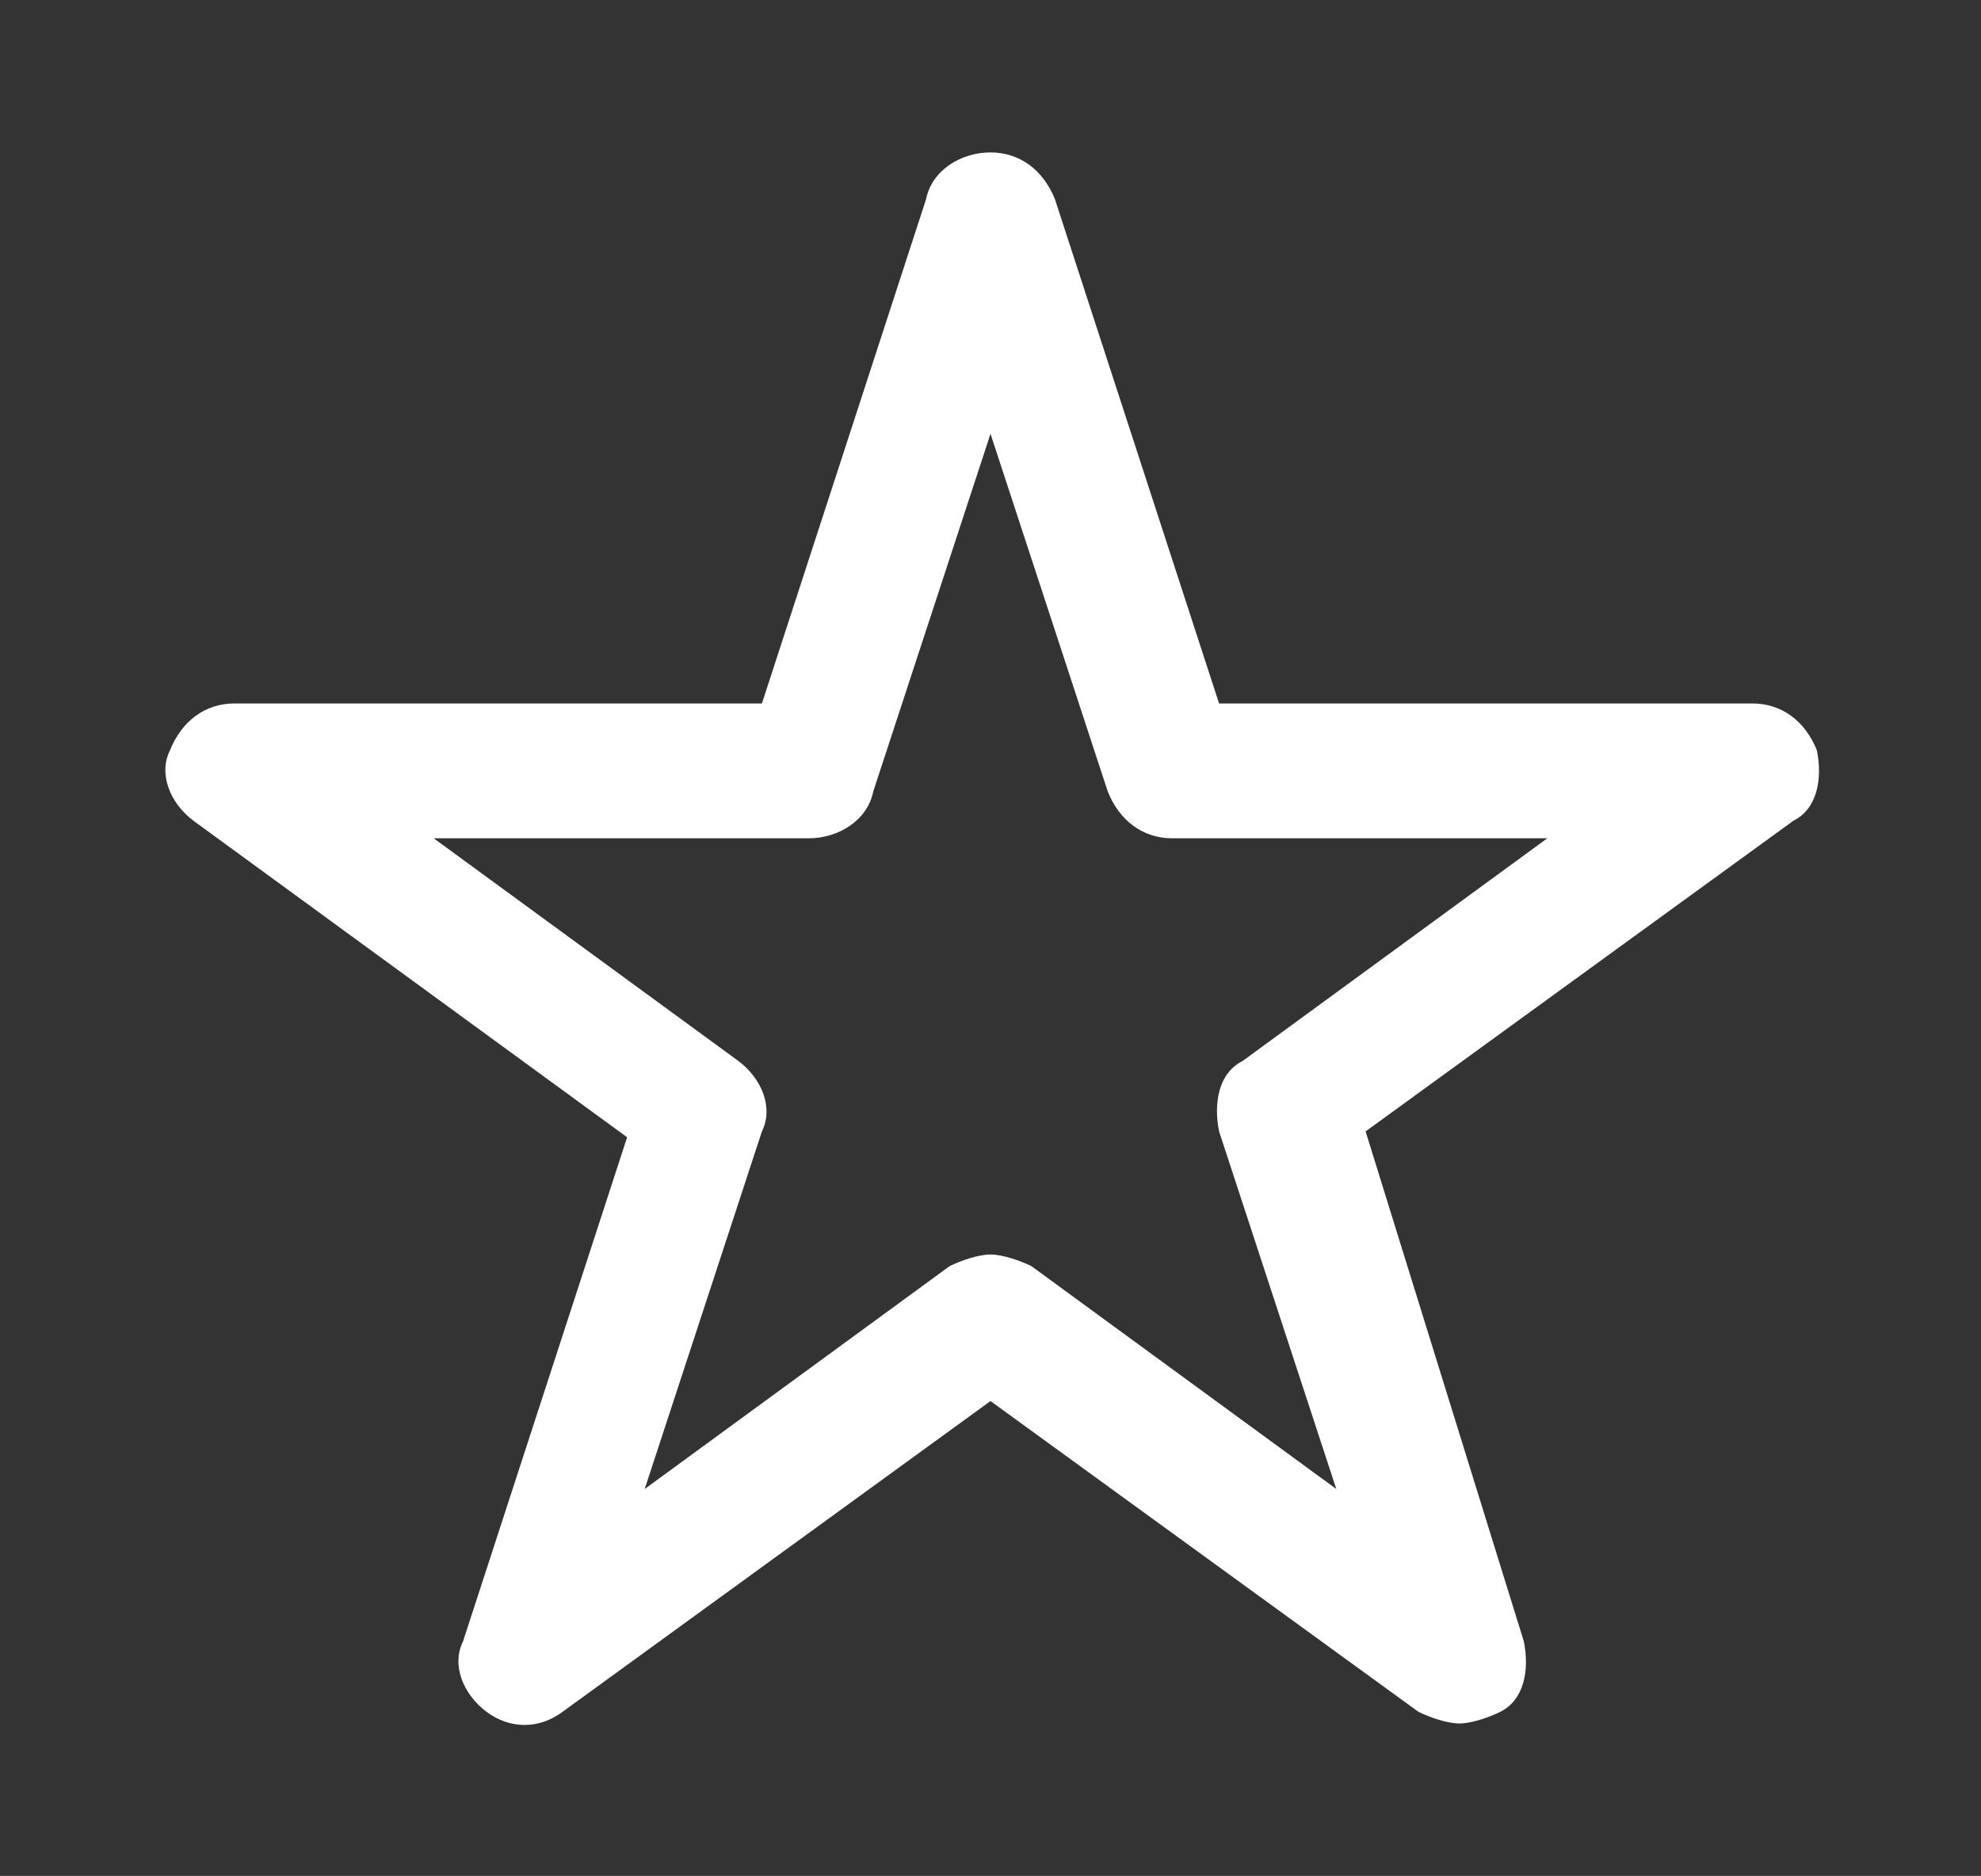
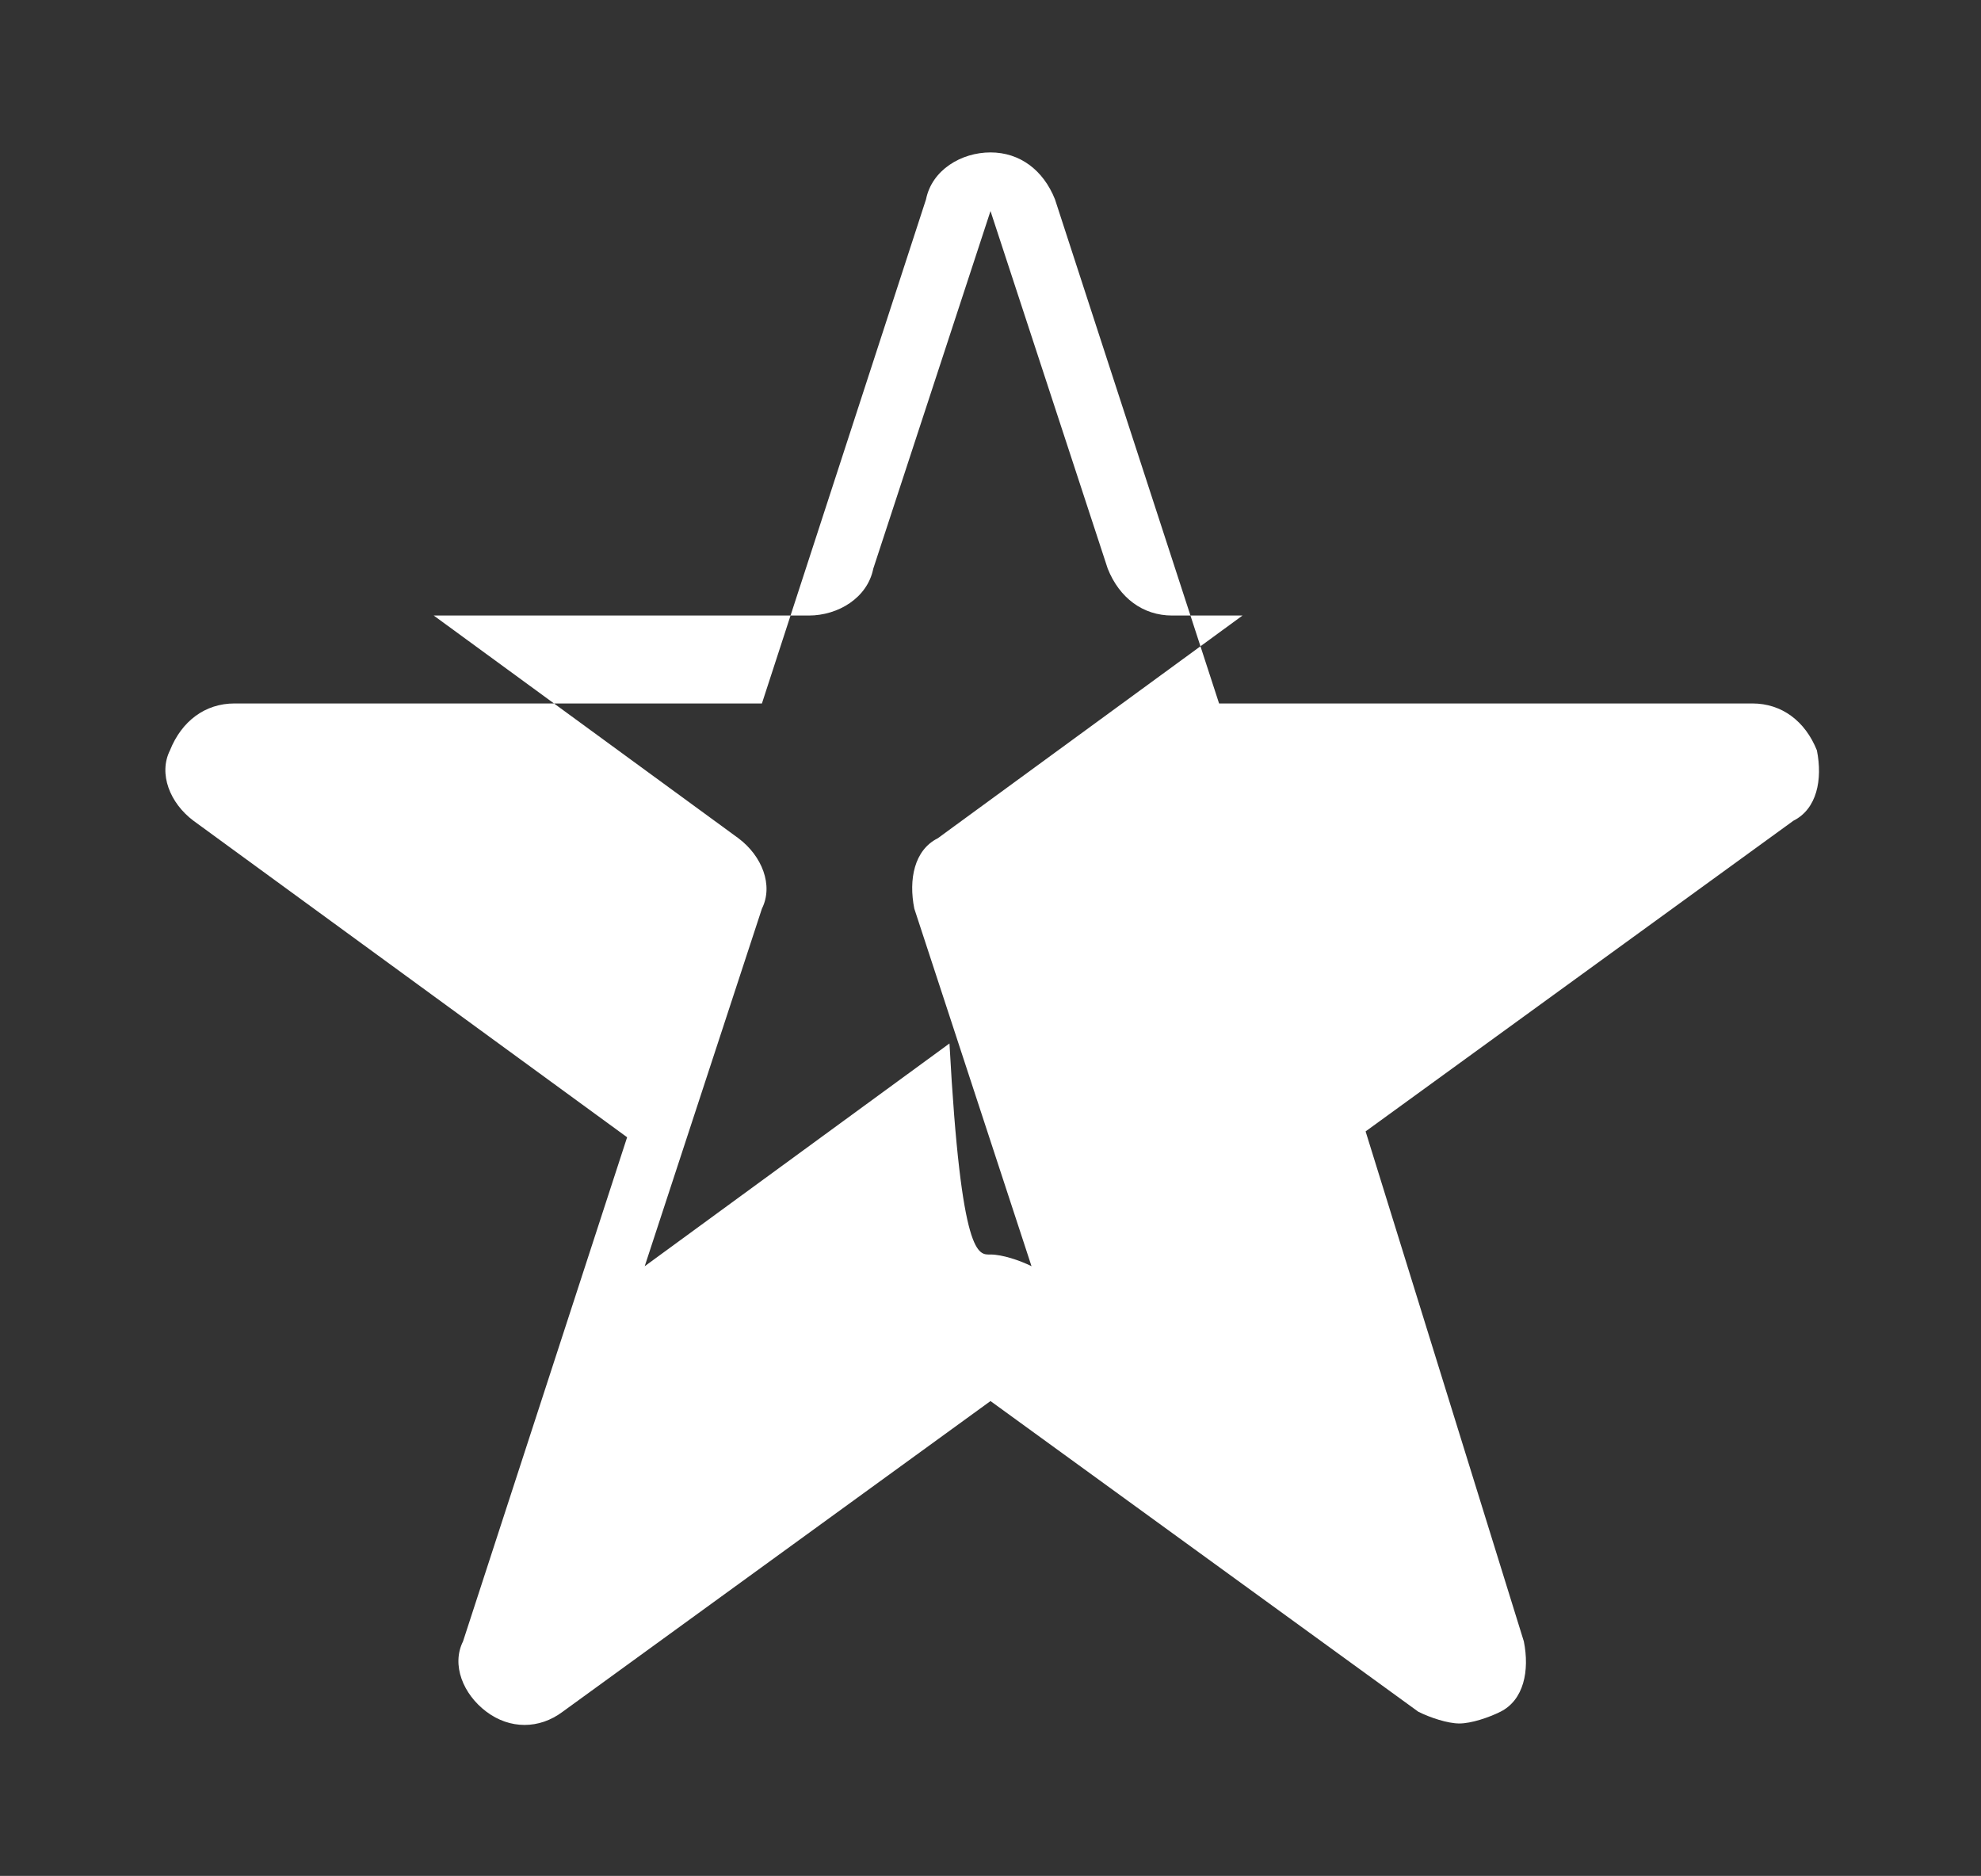
<svg xmlns="http://www.w3.org/2000/svg" version="1.1" id="uslugi" x="0px" y="0px" viewBox="0 0 33.8 32" style="enable-background:new 0 0 33.8 32;" xml:space="preserve">
  <rect x="0" y="0" width="33.8" height="32" fill="#333333" stroke="none" />
  <style type="text/css">
	.st0{fill:#FFFFFF;}
</style>
  <g>
-     <path class="st0" d="M16.9,21.4c0.2,0,0.5,0.1,0.7,0.2l5.2,3.8l-2-6.1c-0.1-0.5,0-1,0.4-1.2l5.2-3.8H20c-0.5,0-0.9-0.3-1.1-0.8   l-2-6.1l-2,6.1c-0.1,0.5-0.6,0.8-1.1,0.8H7.4l5.2,3.8c0.4,0.3,0.6,0.8,0.4,1.2l-2,6.1l5.2-3.8C16.4,21.5,16.7,21.4,16.9,21.4    M24.9,29.4c-0.2,0-0.5-0.1-0.7-0.2l-7.3-5.3l-7.3,5.3c-0.4,0.3-0.9,0.3-1.3,0c-0.4-0.3-0.6-0.8-0.4-1.2l2.8-8.6L3.3,14   c-0.4-0.3-0.6-0.8-0.4-1.2C3.1,12.3,3.5,12,4,12H13l2.8-8.6c0.1-0.5,0.6-0.8,1.1-0.8c0.5,0,0.9,0.3,1.1,0.8l2.8,8.6h9.1   c0.5,0,0.9,0.3,1.1,0.8c0.1,0.5,0,1-0.4,1.2l-7.3,5.3L26,28c0.1,0.5,0,1-0.4,1.2C25.4,29.3,25.1,29.4,24.9,29.4" />
+     <path class="st0" d="M16.9,21.4c0.2,0,0.5,0.1,0.7,0.2l-2-6.1c-0.1-0.5,0-1,0.4-1.2l5.2-3.8H20c-0.5,0-0.9-0.3-1.1-0.8   l-2-6.1l-2,6.1c-0.1,0.5-0.6,0.8-1.1,0.8H7.4l5.2,3.8c0.4,0.3,0.6,0.8,0.4,1.2l-2,6.1l5.2-3.8C16.4,21.5,16.7,21.4,16.9,21.4    M24.9,29.4c-0.2,0-0.5-0.1-0.7-0.2l-7.3-5.3l-7.3,5.3c-0.4,0.3-0.9,0.3-1.3,0c-0.4-0.3-0.6-0.8-0.4-1.2l2.8-8.6L3.3,14   c-0.4-0.3-0.6-0.8-0.4-1.2C3.1,12.3,3.5,12,4,12H13l2.8-8.6c0.1-0.5,0.6-0.8,1.1-0.8c0.5,0,0.9,0.3,1.1,0.8l2.8,8.6h9.1   c0.5,0,0.9,0.3,1.1,0.8c0.1,0.5,0,1-0.4,1.2l-7.3,5.3L26,28c0.1,0.5,0,1-0.4,1.2C25.4,29.3,25.1,29.4,24.9,29.4" />
  </g>
</svg>